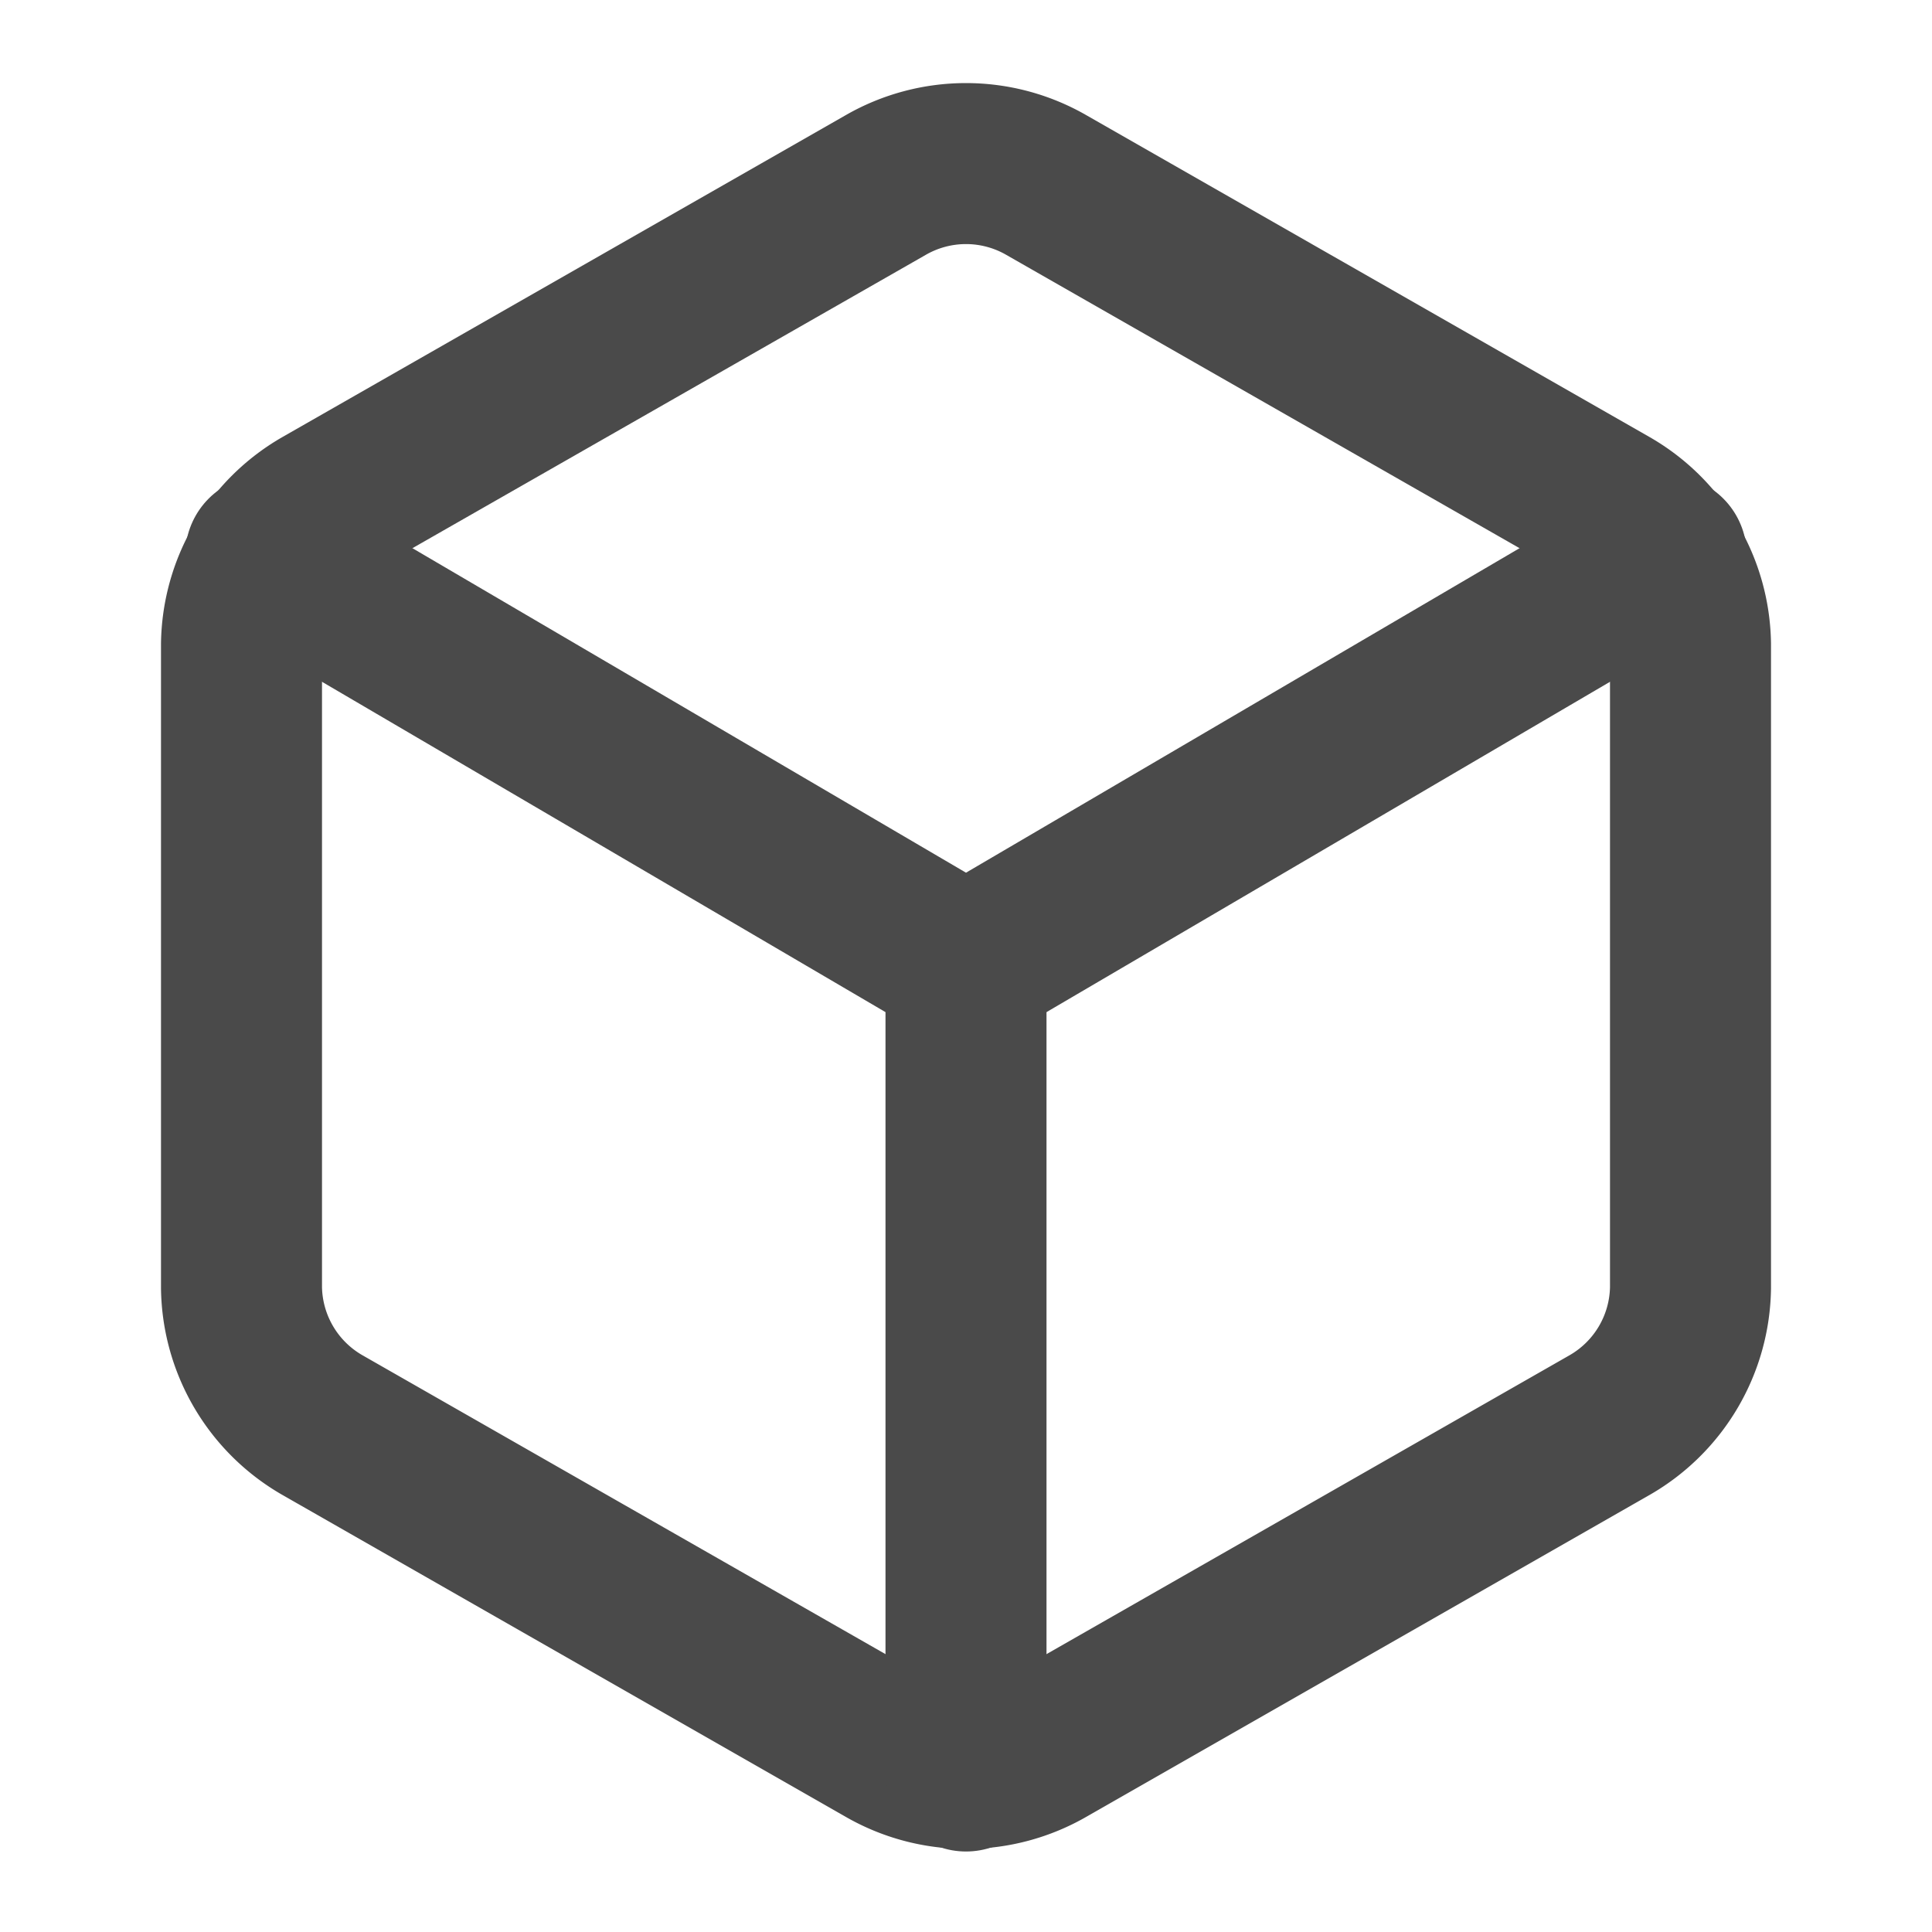
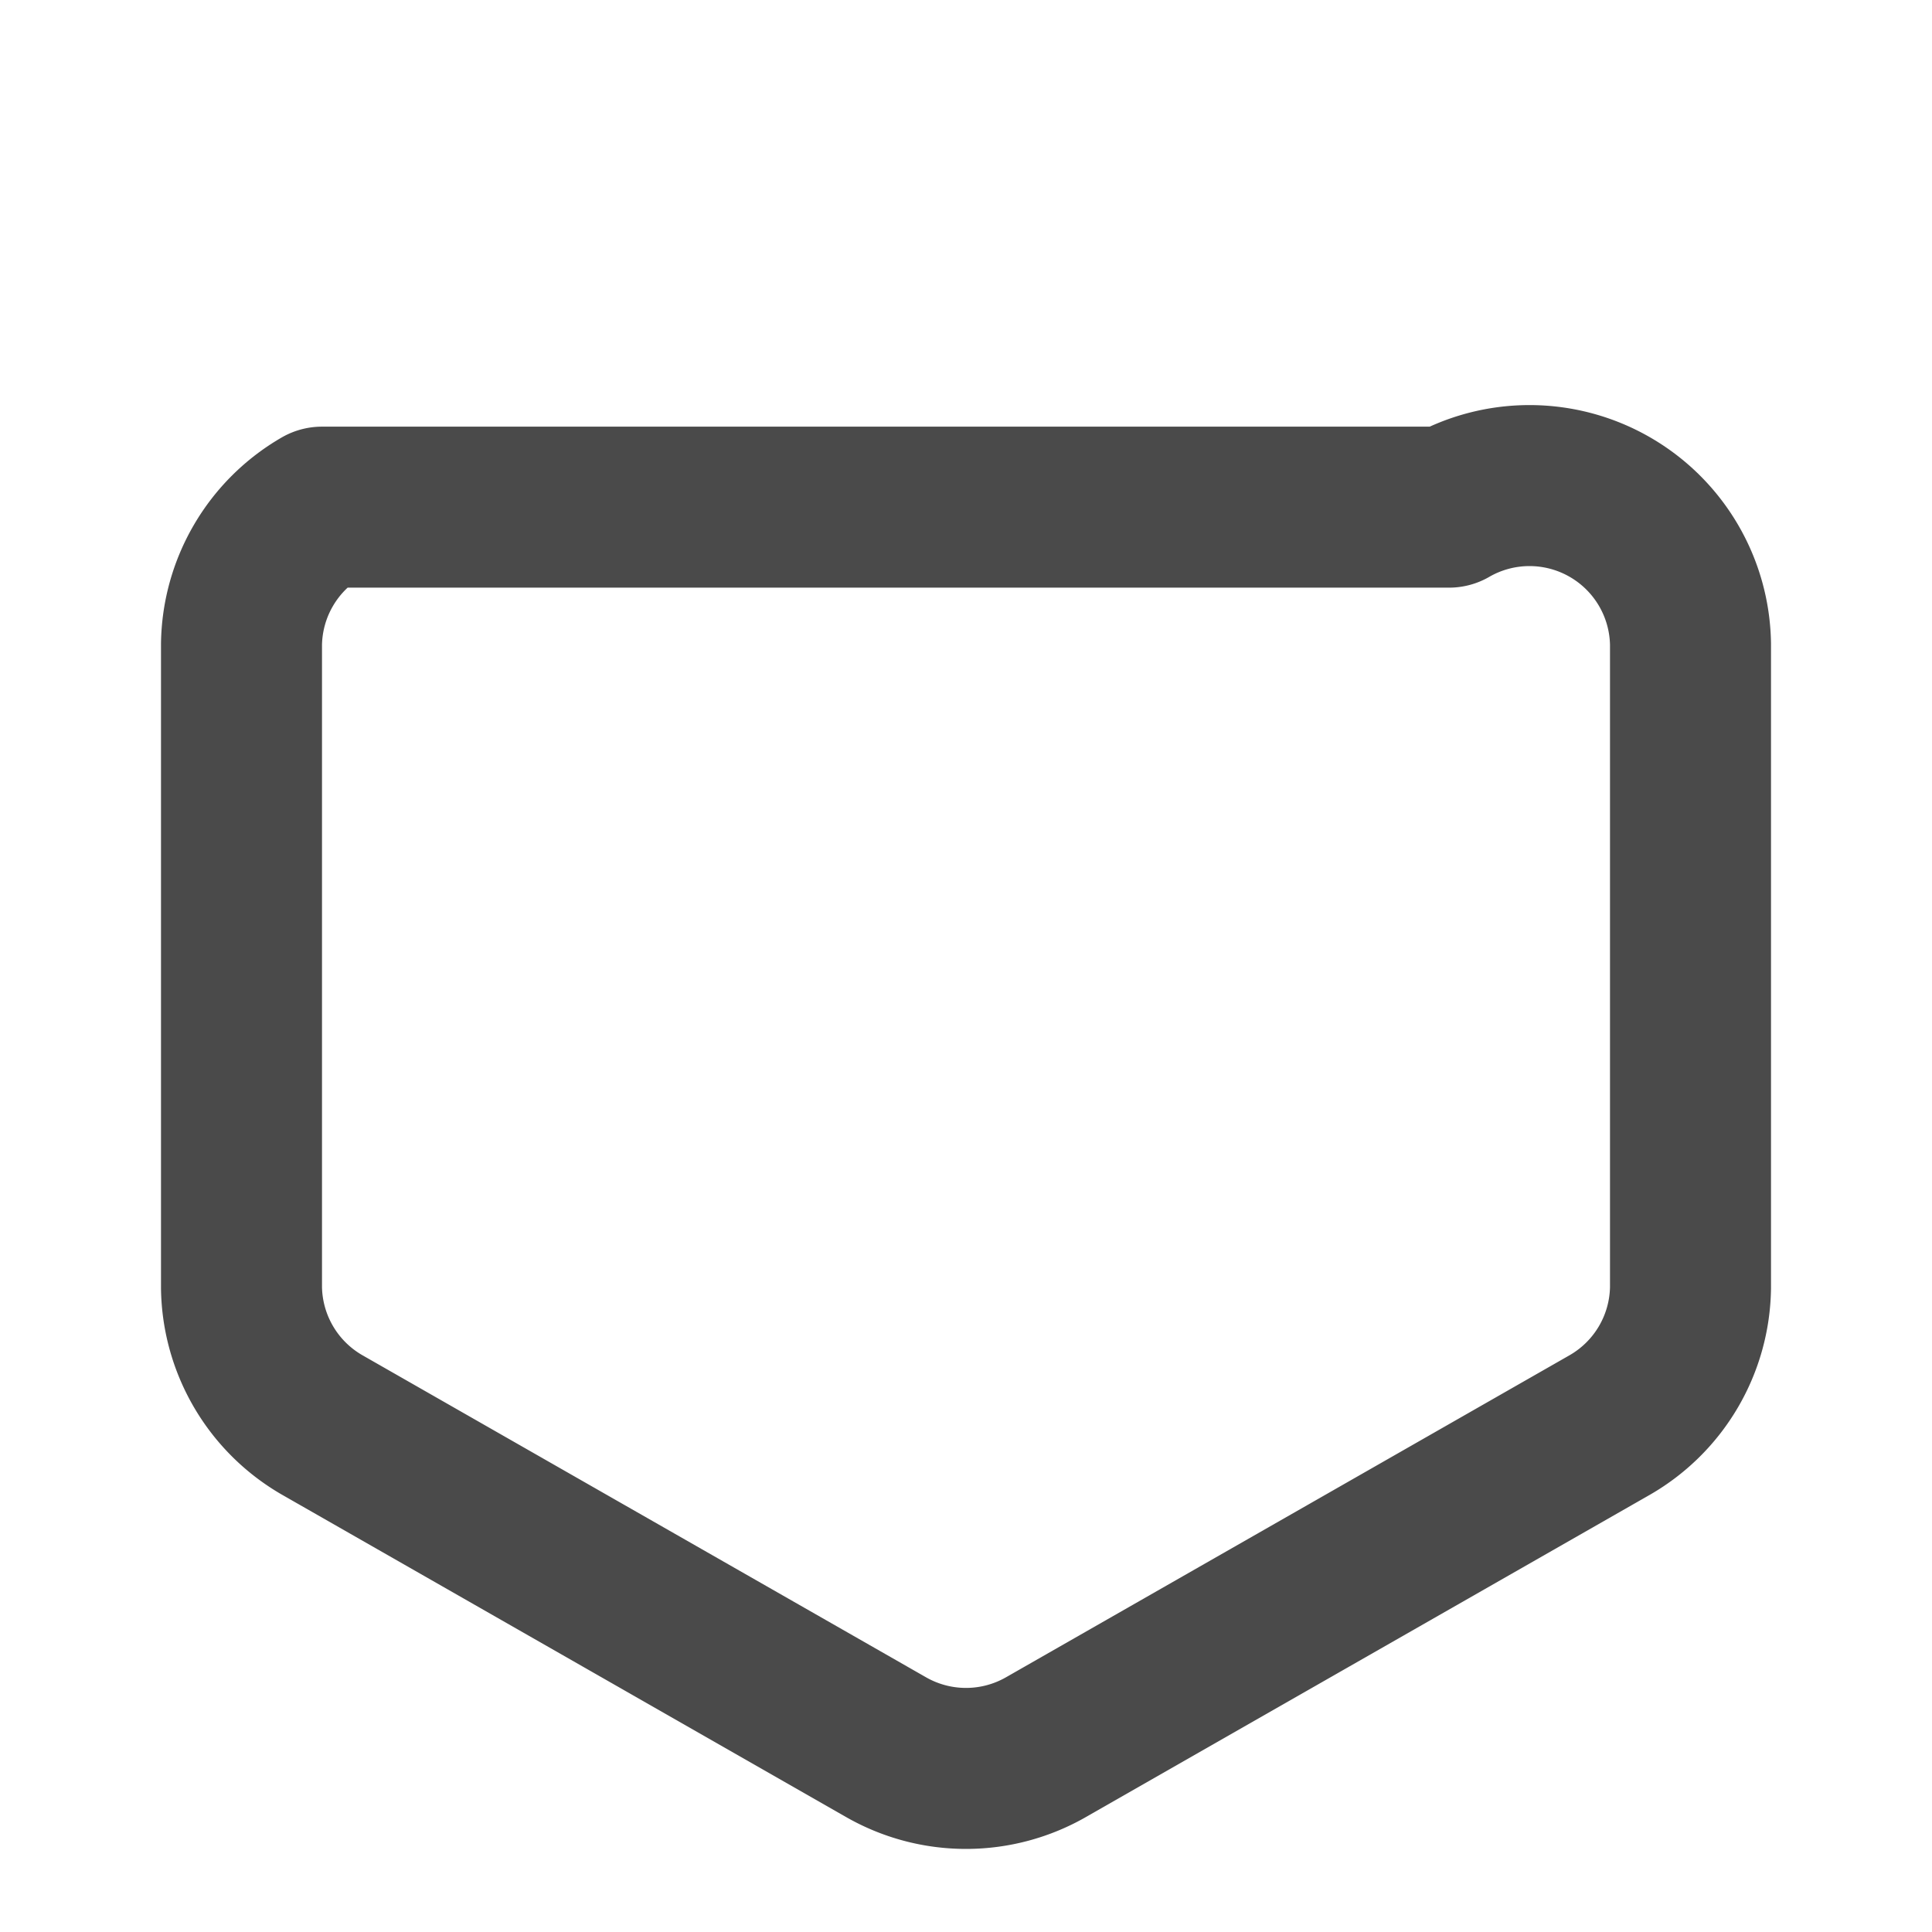
<svg xmlns="http://www.w3.org/2000/svg" width="50" height="50" fill="none" stroke="#4A4A4A" stroke-width="2" stroke-linecap="round" stroke-linejoin="round" viewBox="0 0 24 24">
-   <path d="M21 16V8a2 2 0 0 0-1-1.7L13 2.3a2 2 0 0 0-2 0L4 6.3A2 2 0 0 0 3 8v8a2 2 0 0 0 1 1.7l7 4a2 2 0 0 0 2 0l7-4a2 2 0 0 0 1-1.7z" />
-   <polyline points="3.3 6.9 12 12 20.7 6.9" />
-   <line x1="12" y1="22" x2="12" y2="12" />
+   <path d="M21 16V8a2 2 0 0 0-1-1.7a2 2 0 0 0-2 0L4 6.3A2 2 0 0 0 3 8v8a2 2 0 0 0 1 1.7l7 4a2 2 0 0 0 2 0l7-4a2 2 0 0 0 1-1.7z" />
</svg>